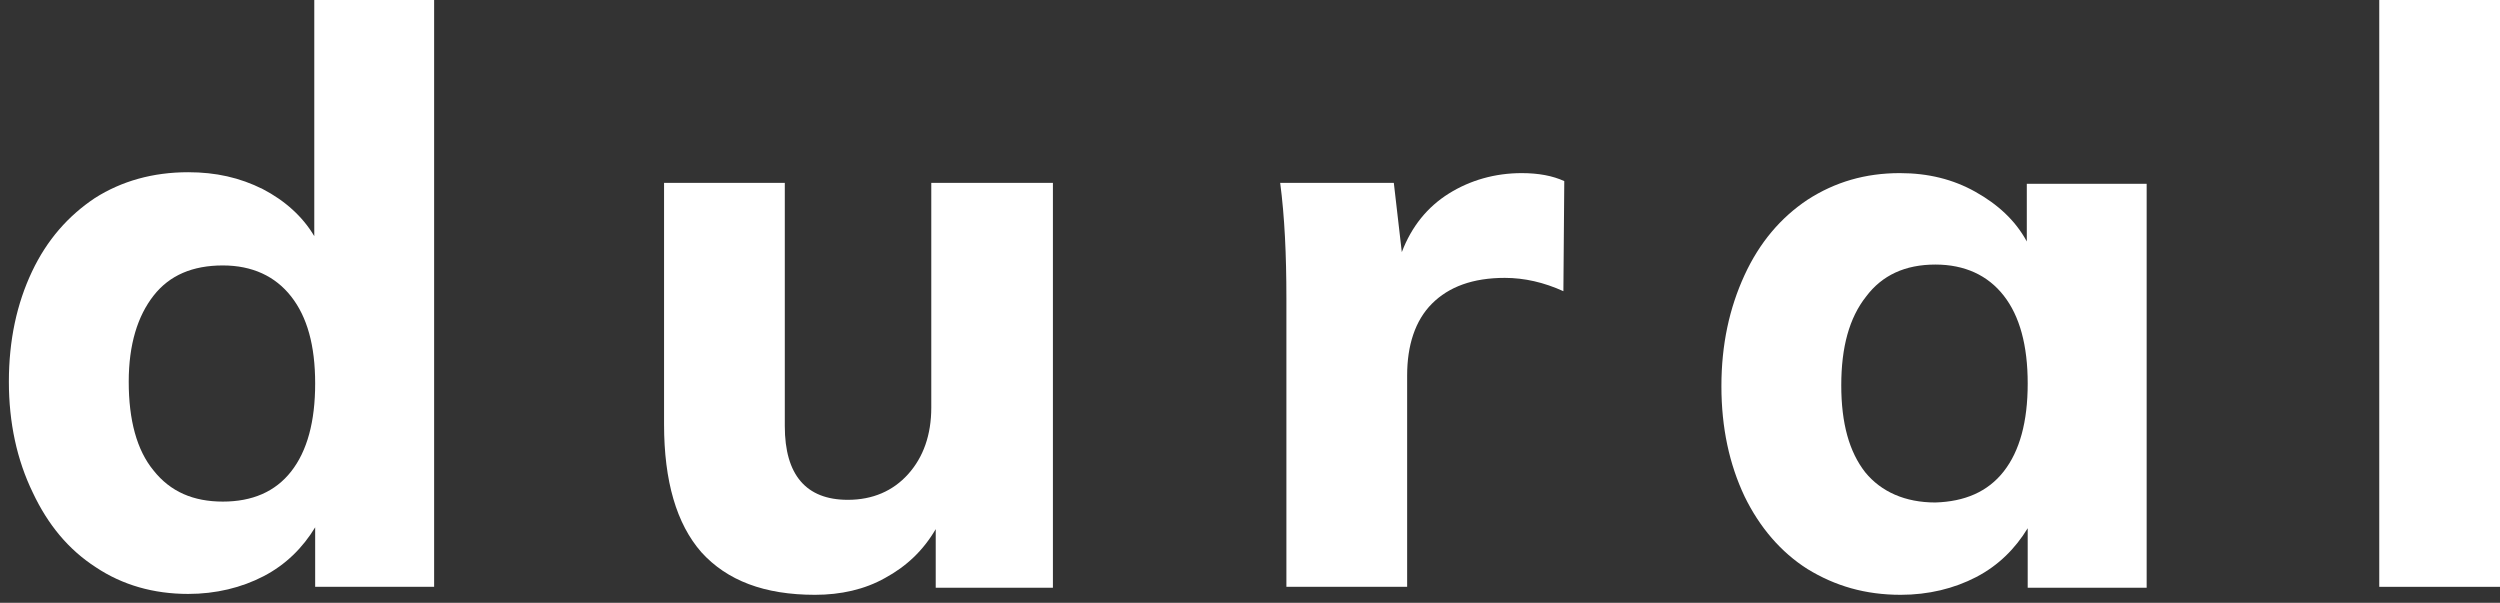
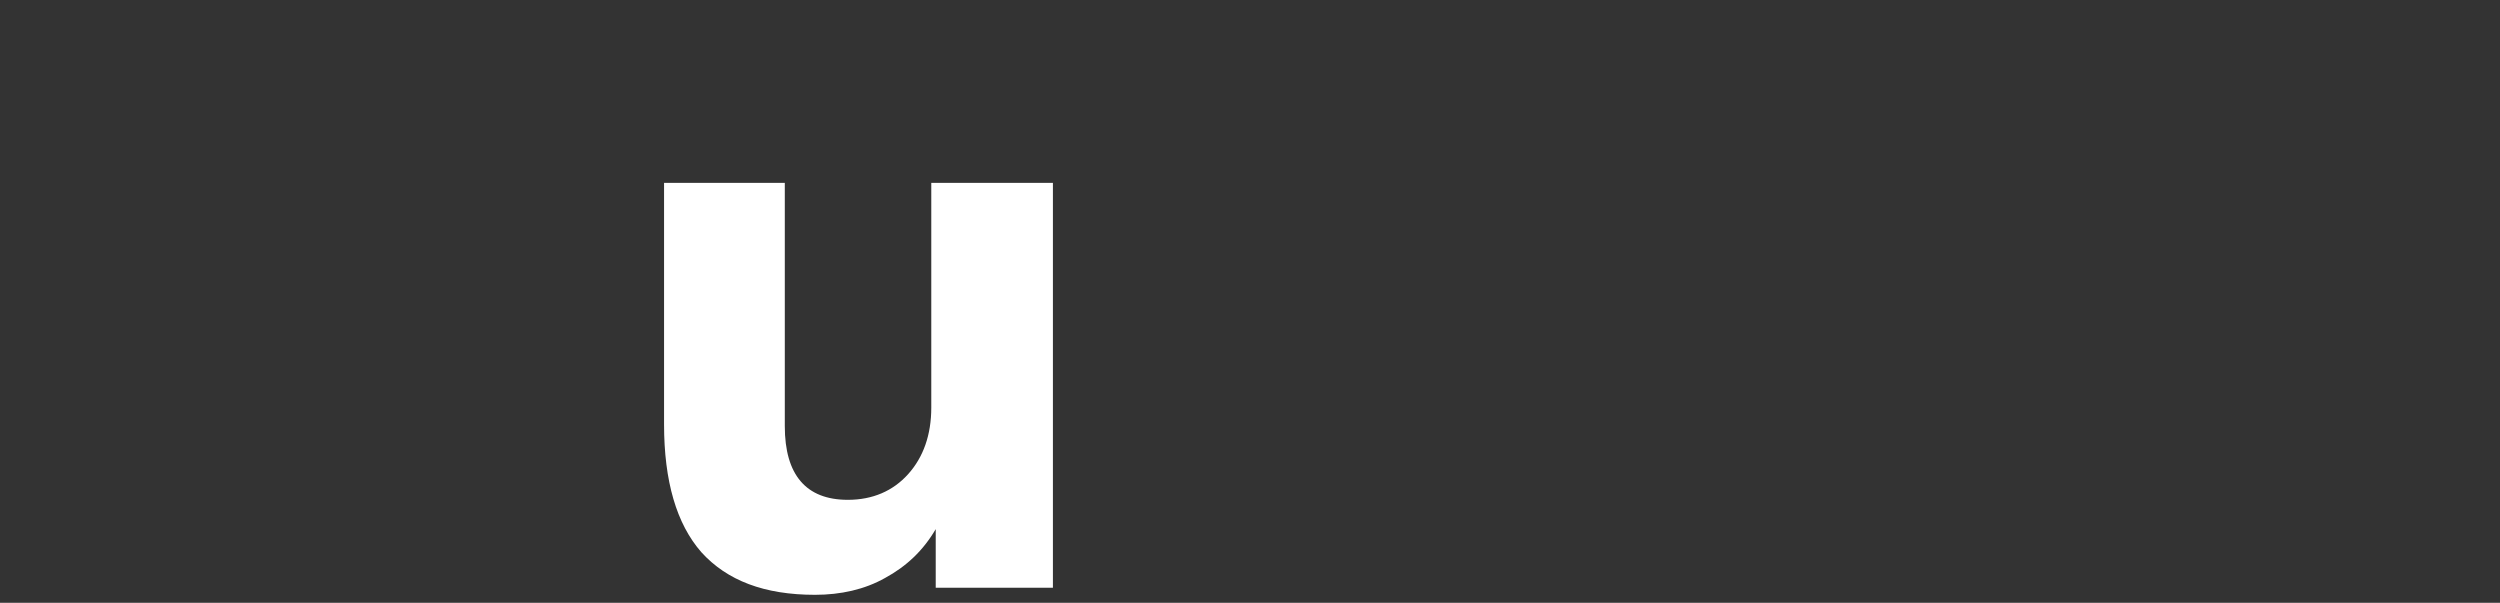
<svg xmlns="http://www.w3.org/2000/svg" version="1.1" id="Layer_1" x="0px" y="0px" viewBox="0 0 281.6 67.9" style="enable-background:new 0 0 281.6 67.9;" xml:space="preserve">
  <rect x="0" y="0" width="281.6" height="67.9" fill="#333333" stroke="none" />
  <style type="text/css">
	.st0{fill:#FFFFFF;}
</style>
  <g>
-     <path class="st0" d="M48.9,0v66.1H35.5v-6.7c-1.4,2.3-3.3,4.2-5.8,5.5c-2.5,1.3-5.4,2-8.5,2c-3.9,0-7.4-1-10.4-3   c-3.1-2-5.4-4.8-7.1-8.4C1.9,51.8,1,47.6,1,43c0-4.7,0.9-8.8,2.6-12.4s4.1-6.3,7.1-8.3c3-1.9,6.5-2.9,10.5-2.9   c3.1,0,5.8,0.6,8.4,1.9c2.5,1.3,4.5,3.1,5.8,5.3V0H48.9L48.9,0z M32.8,53.1c1.8-2.3,2.7-5.6,2.7-9.9s-0.9-7.5-2.7-9.8   s-4.4-3.5-7.7-3.5c-3.4,0-6,1.1-7.8,3.4s-2.8,5.5-2.8,9.7c0,4.3,0.9,7.7,2.8,10c1.9,2.4,4.5,3.5,7.8,3.5S31,55.4,32.8,53.1z" />
    <path class="st0" d="M118.6,20.6v45.6h-13.2v-6.6c-1.4,2.4-3.3,4.2-5.7,5.5c-2.3,1.3-5,1.9-7.9,1.9c-5.7,0-9.9-1.6-12.8-4.8   c-2.8-3.2-4.2-8-4.2-14.4V20.6h13.6V48c0,5.5,2.4,8.3,7.1,8.3c2.8,0,5.1-1,6.8-2.9c1.7-1.9,2.6-4.4,2.6-7.5V20.6H118.6z" />
-     <path class="st0" d="M176.2,20.4l-0.1,12.4c-2.2-1-4.4-1.5-6.6-1.5c-3.6,0-6.3,1-8.2,2.9s-2.8,4.7-2.8,8.1v23.8h-13.6V33.6   c0-4.9-0.2-9.2-0.7-13H157l0.9,7.8c1.1-2.9,2.9-5.1,5.3-6.6c2.4-1.5,5.2-2.3,8.2-2.3C173.3,19.5,174.9,19.8,176.2,20.4z" />
-     <path class="st0" d="M241.8,20.6v45.6h-13.4v-6.7c-1.4,2.3-3.3,4.2-5.8,5.5s-5.4,2-8.5,2c-4,0-7.4-1-10.5-2.9   c-3-1.9-5.4-4.7-7.1-8.2c-1.7-3.6-2.6-7.7-2.6-12.4s0.9-8.8,2.6-12.5c1.7-3.7,4.1-6.5,7.1-8.5c3.1-2,6.5-3,10.4-3   c3.2,0,6,0.7,8.5,2.1s4.5,3.2,5.8,5.6v-6.5h13.5V20.6z M225.7,53.1c1.8-2.3,2.7-5.6,2.7-9.9s-0.9-7.6-2.7-9.9   c-1.8-2.3-4.4-3.5-7.7-3.5c-3.4,0-6,1.2-7.8,3.6c-1.9,2.4-2.8,5.7-2.8,10s0.9,7.5,2.7,9.8c1.8,2.2,4.5,3.4,7.9,3.4   C221.3,56.5,223.9,55.4,225.7,53.1z" />
-     <path class="st0" d="M268,66.1V0h13.6v66.1H268z" />
  </g>
</svg>